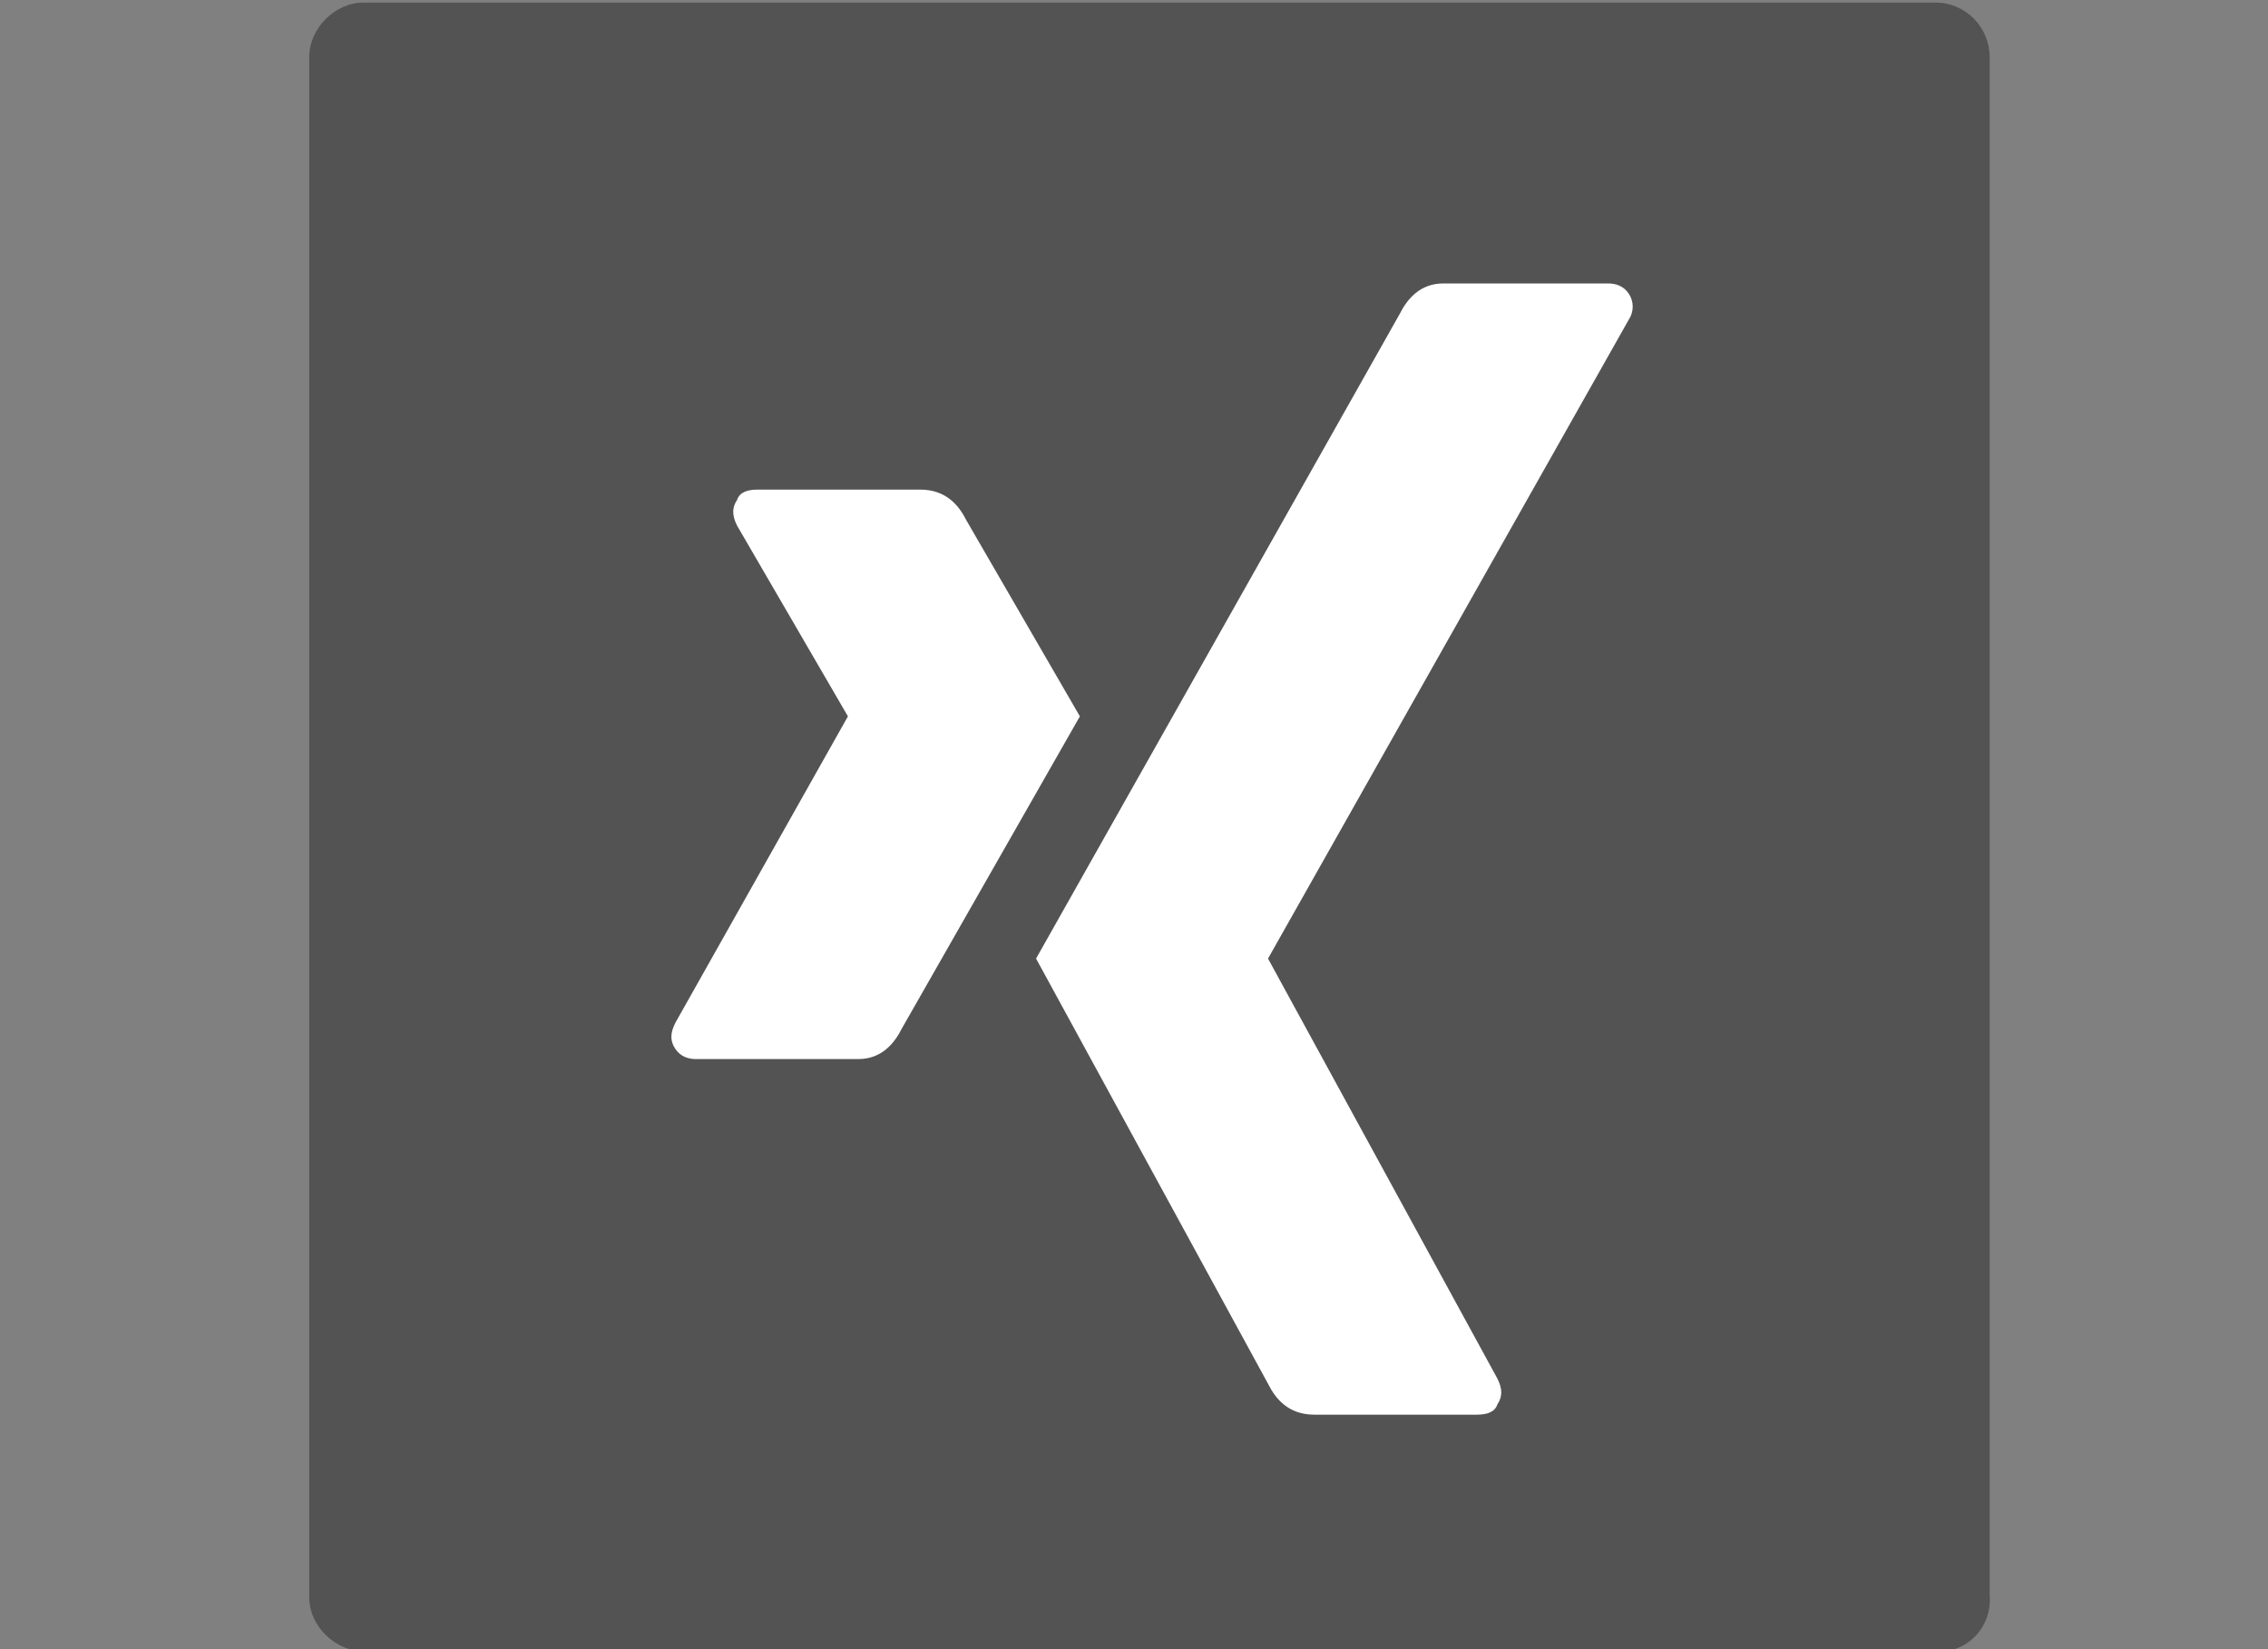
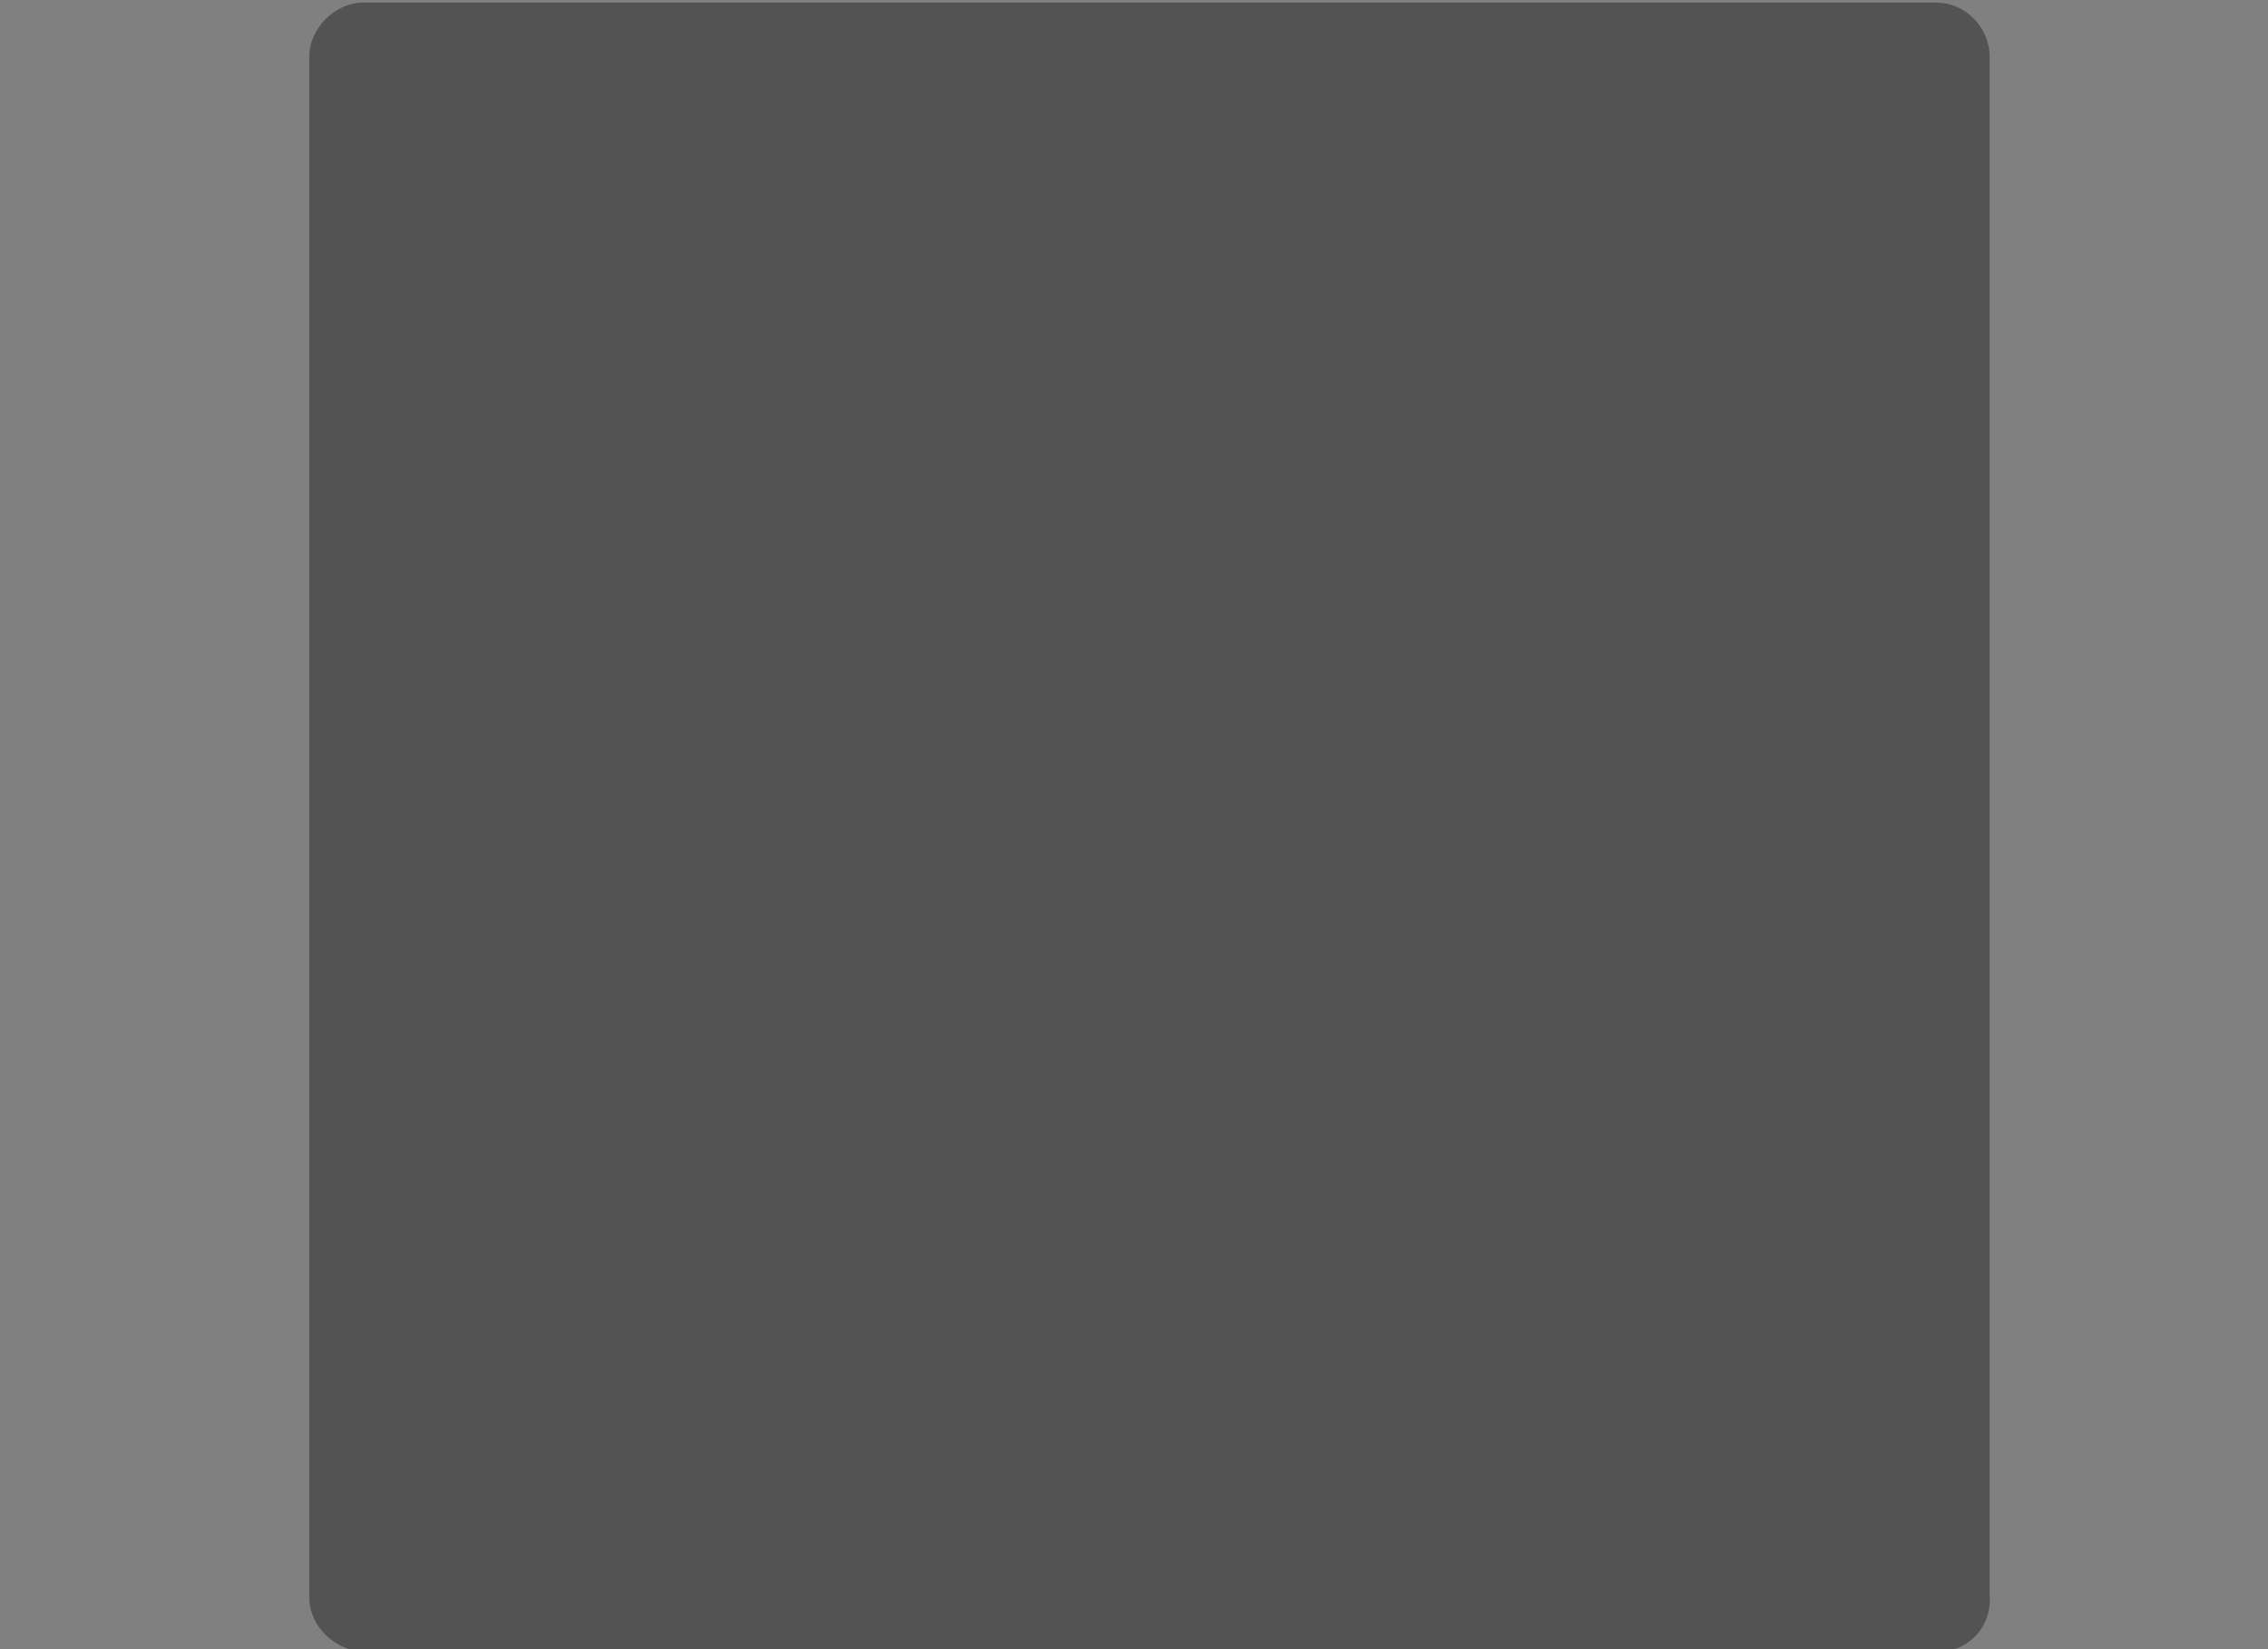
<svg xmlns="http://www.w3.org/2000/svg" version="1.1" id="Ebene_1" x="0px" y="0px" viewBox="0 0 88 64" enable-background="new 0 0 88 64" xml:space="preserve">
  <rect x="0" y="0" width="88" height="64" fill="#808080" stroke="none" />
  <g>
    <path fill="#535353" d="M75.2,64.1h-61c-1.2,0-2.2-1-2.2-2.1V2.2c0-1.1,1-2.1,2.1-2.1h61c1.2,0,2.1,1,2.1,2.1v59.7   C77.3,63.1,76.4,64.1,75.2,64.1z" />
    <g>
-       <path fill="#FFFFFF" d="M56,11c-0.9,0-1.4,0.6-1.7,1.2l-14.1,25l9,16.5c0.3,0.6,0.8,1.2,1.8,1.2h6.3c0.4,0,0.7-0.1,0.8-0.4    c0.2-0.3,0.2-0.6,0-1l-8.9-16.3l0,0l14-24.8c0.2-0.3,0.2-0.7,0-1S62.7,11,62.4,11H56z" />
-       <path fill="#FFFFFF" d="M29.4,19c-0.4,0-0.7,0.1-0.8,0.4c-0.2,0.3-0.2,0.6,0,1l4.3,7.4l0,0l-6.7,11.9c-0.2,0.4-0.2,0.7,0,1    c0.2,0.3,0.5,0.4,0.8,0.4h6.3c0.9,0,1.4-0.6,1.7-1.2l6.9-12.1l-4.4-7.6c-0.3-0.6-0.8-1.2-1.8-1.2L29.4,19L29.4,19z" />
-     </g>
+       </g>
  </g>
</svg>